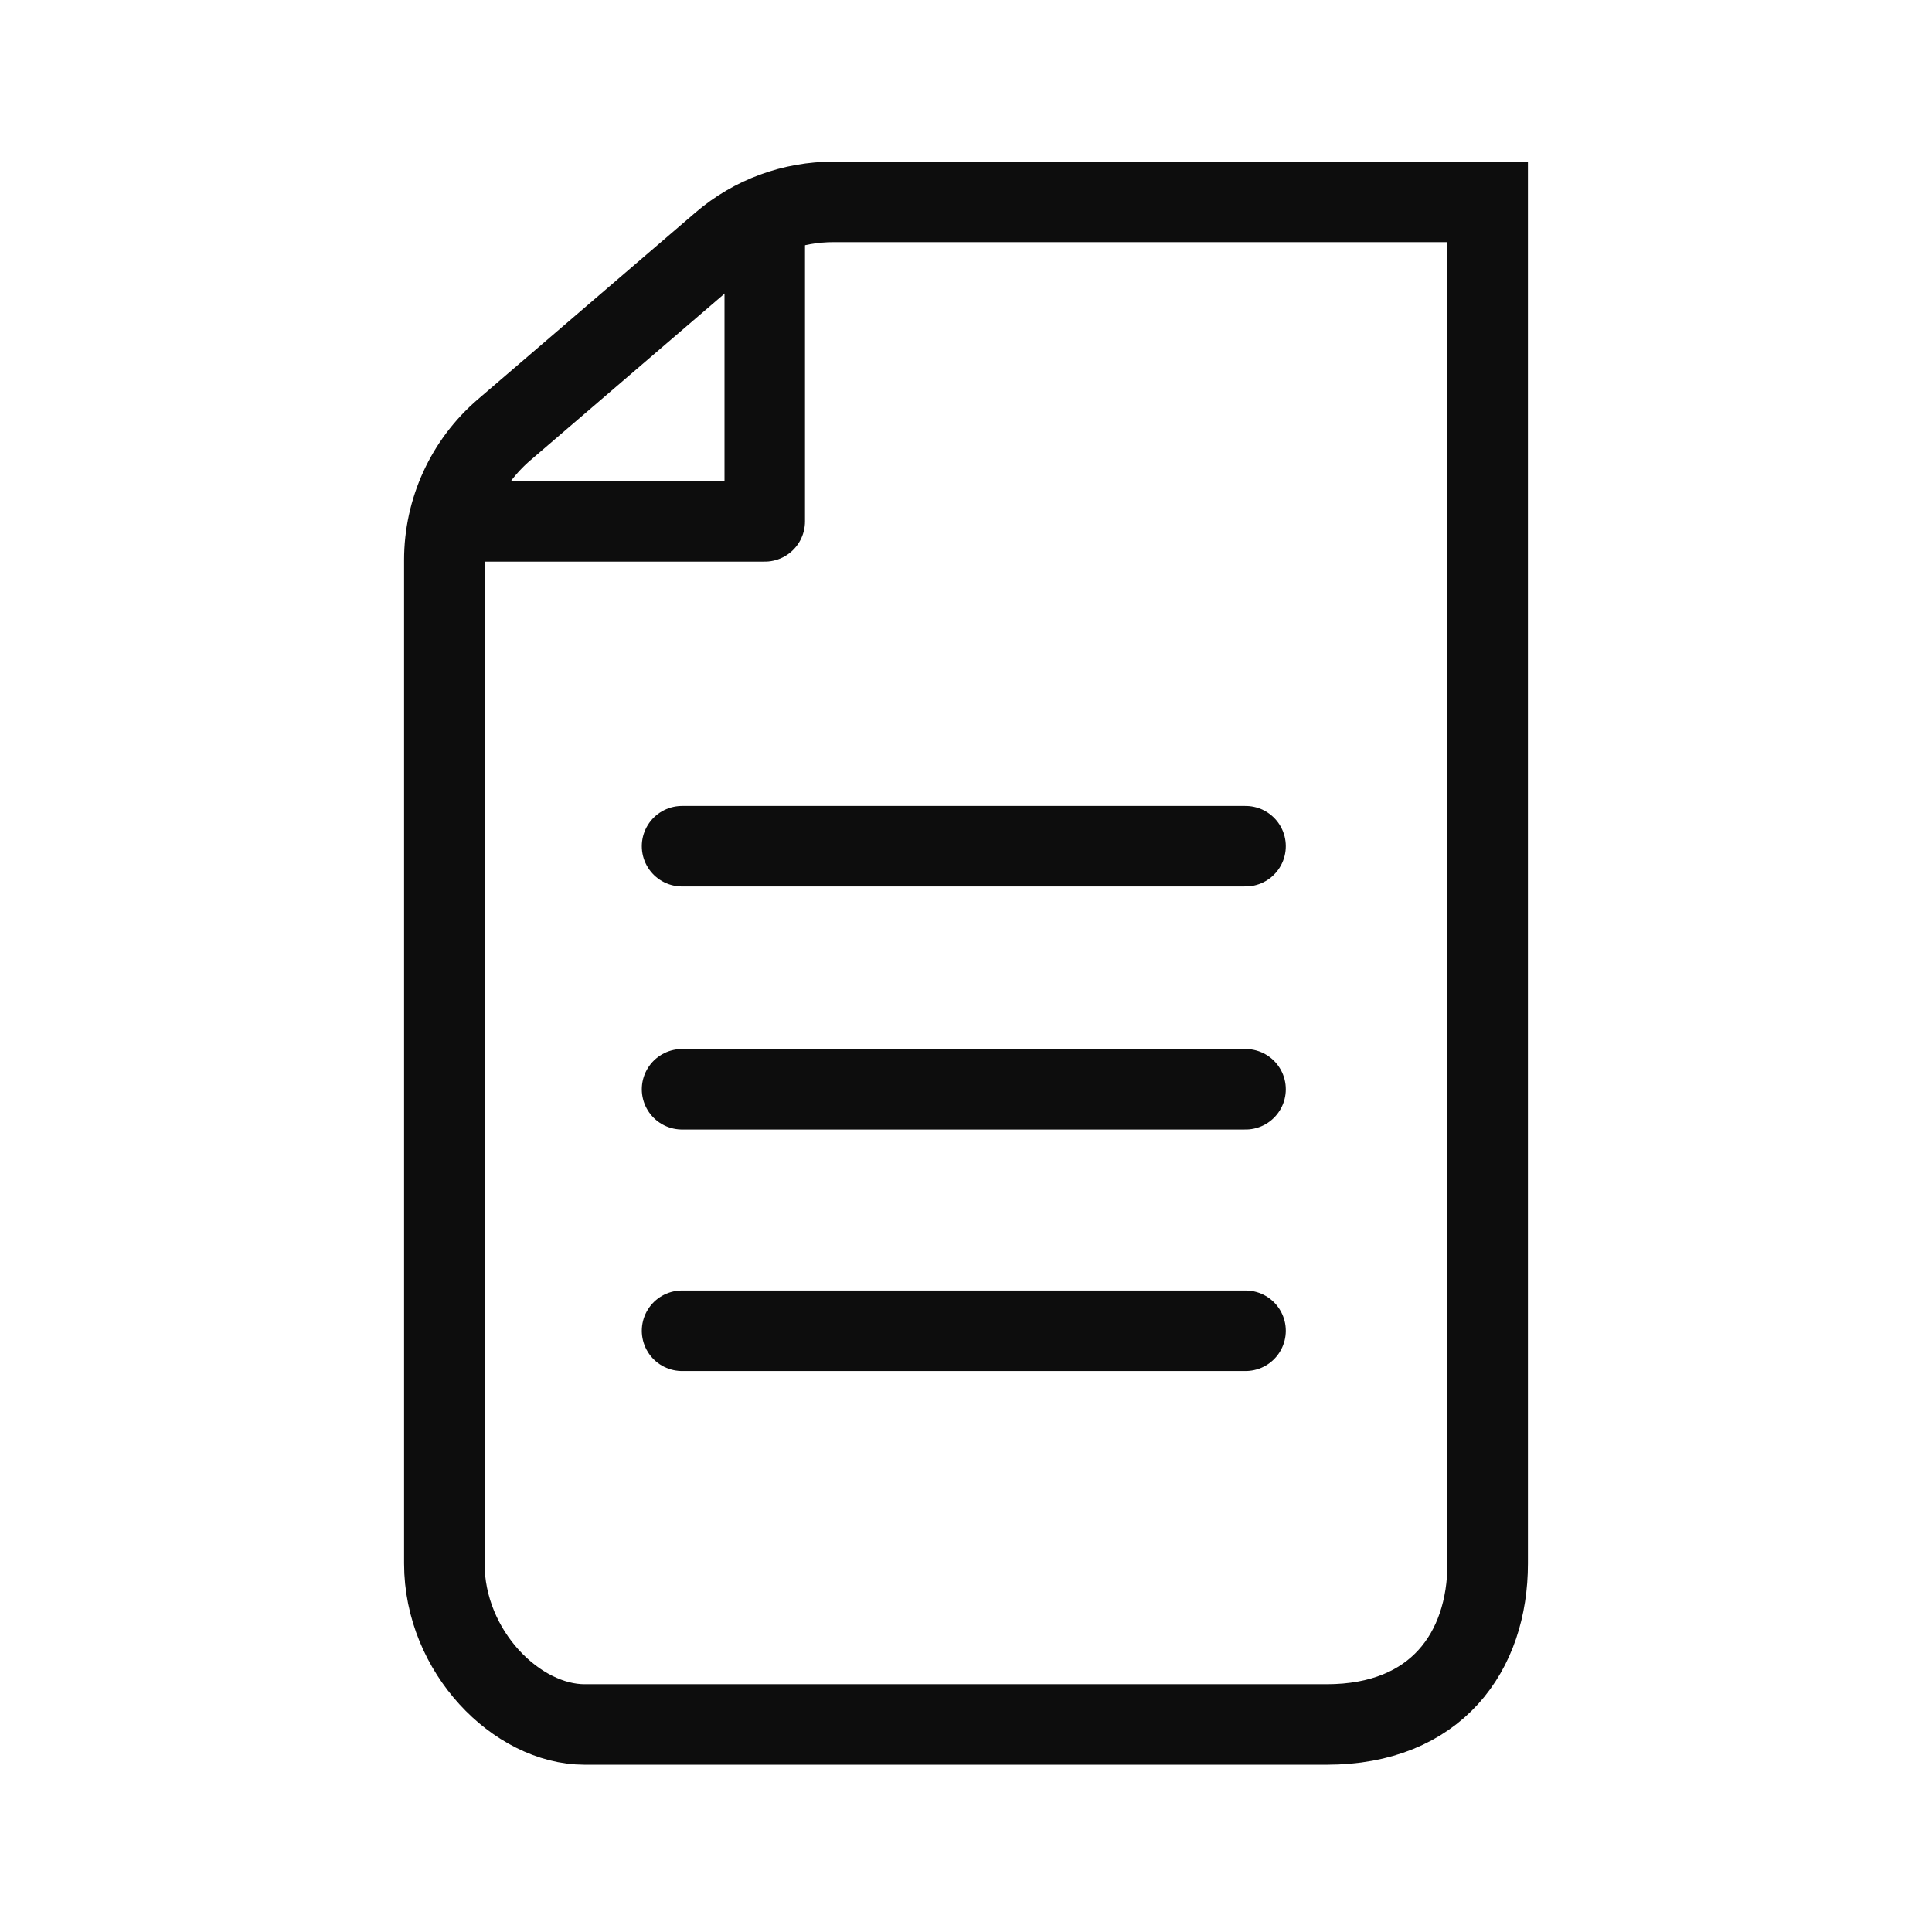
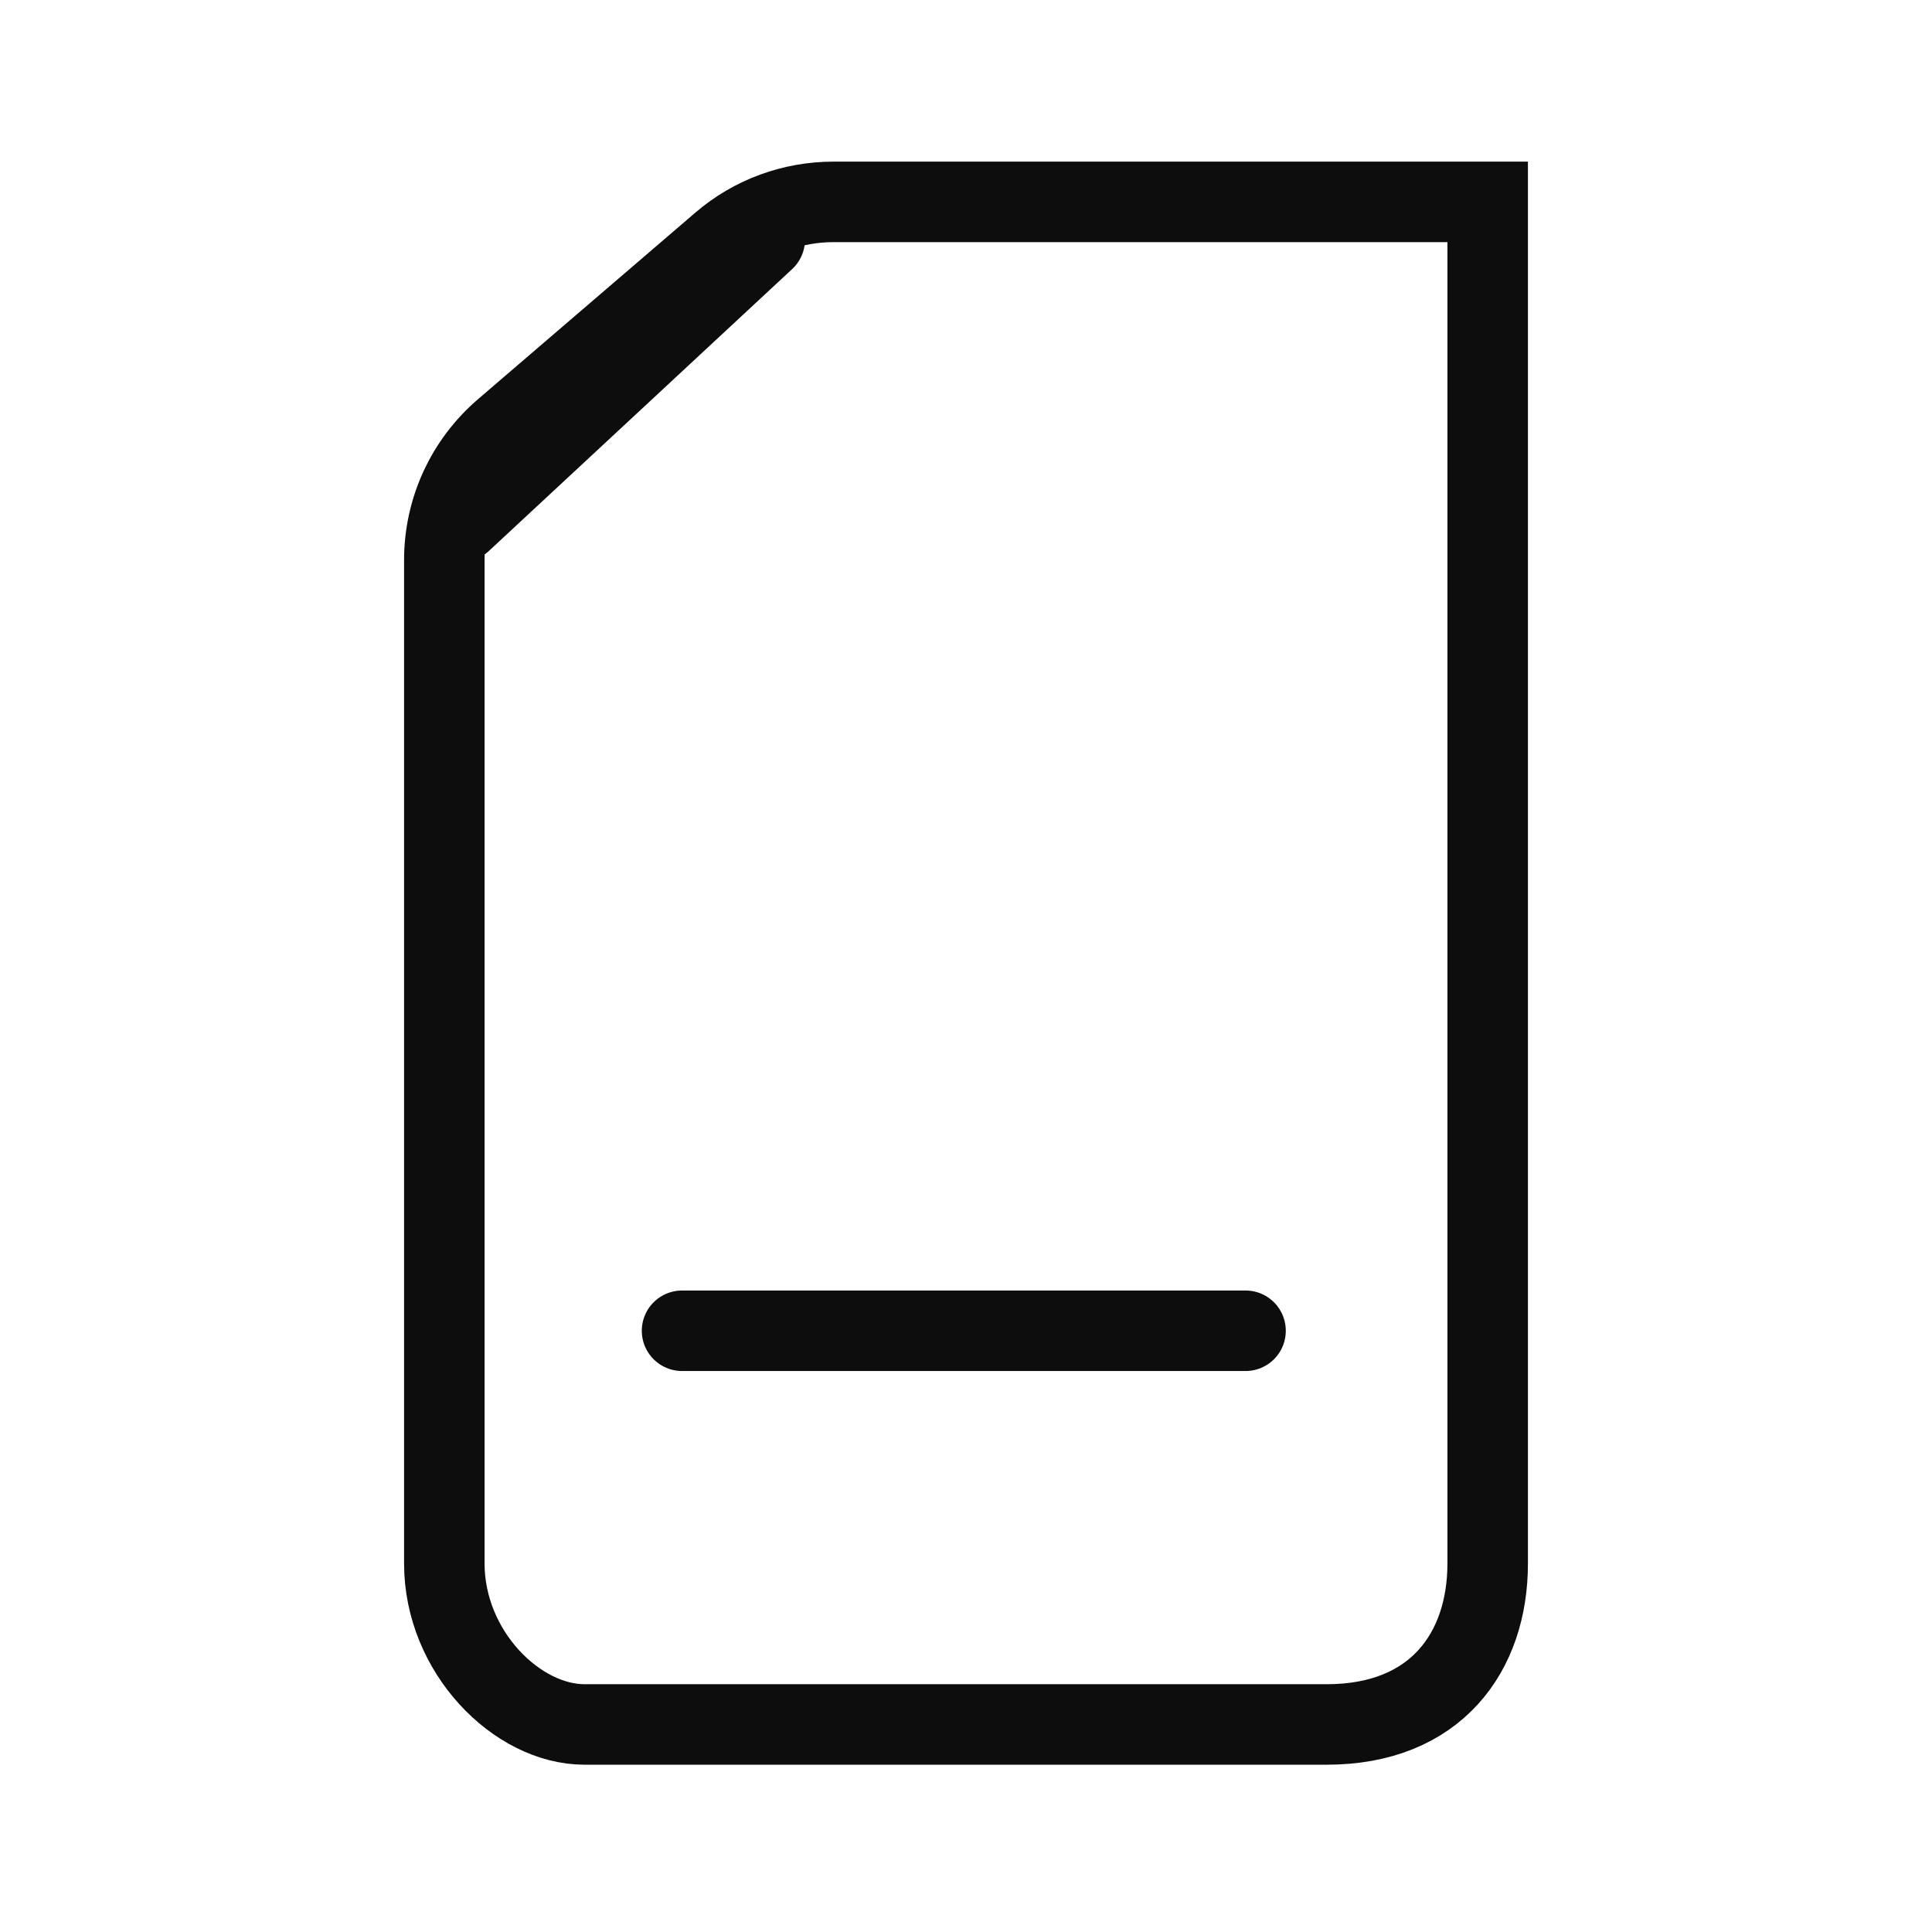
<svg xmlns="http://www.w3.org/2000/svg" id="icon" viewBox="0 0 192 192">
  <style type="text/css">
                .st0{stroke:#0D0D0D;}
</style>
-   <path class="st0" fill="none" stroke-width="8" stroke-linecap="round" stroke-linejoin="miter" stroke-miterlimit="10" d="M 123.781 84.094 L 67.781 84.094 " />
-   <path class="st0" fill="none" stroke-width="8" stroke-linecap="round" stroke-linejoin="round" stroke-miterlimit="4" d="M 123.781 108.25 L 67.781 108.25 " />
  <path class="st0" fill="none" stroke-width="8" stroke-linecap="round" stroke-linejoin="round" stroke-miterlimit="4" d="M 123.781 132.25 L 67.781 132.25 " />
-   <path class="st0" fill="none" stroke-width="8" stroke-linecap="round" stroke-linejoin="round" stroke-miterlimit="4" d="M 45.875 51.812 L 76 51.812 L 76 23.812 " />
+   <path class="st0" fill="none" stroke-width="8" stroke-linecap="round" stroke-linejoin="round" stroke-miterlimit="4" d="M 45.875 51.812 L 76 23.812 " />
  <path class="st0" fill="none" stroke-width="8" stroke-linecap="round" stroke-linejoin="miter" stroke-miterlimit="10" d="M 82.844 20.062 C 78.75 20.062 74.812 21.5 71.719 24.156 L 50.094 42.719 C 46.312 45.969 44.156 50.688 44.156 55.656 L 44.156 155.375 C 44.156 164.156 51.375 171.375 58.094 171.375 L 131.844 171.375 C 142.719 171.375 147.844 164.156 147.844 155.375 L 147.844 20.062 Z M 82.844 20.062 " />
</svg>